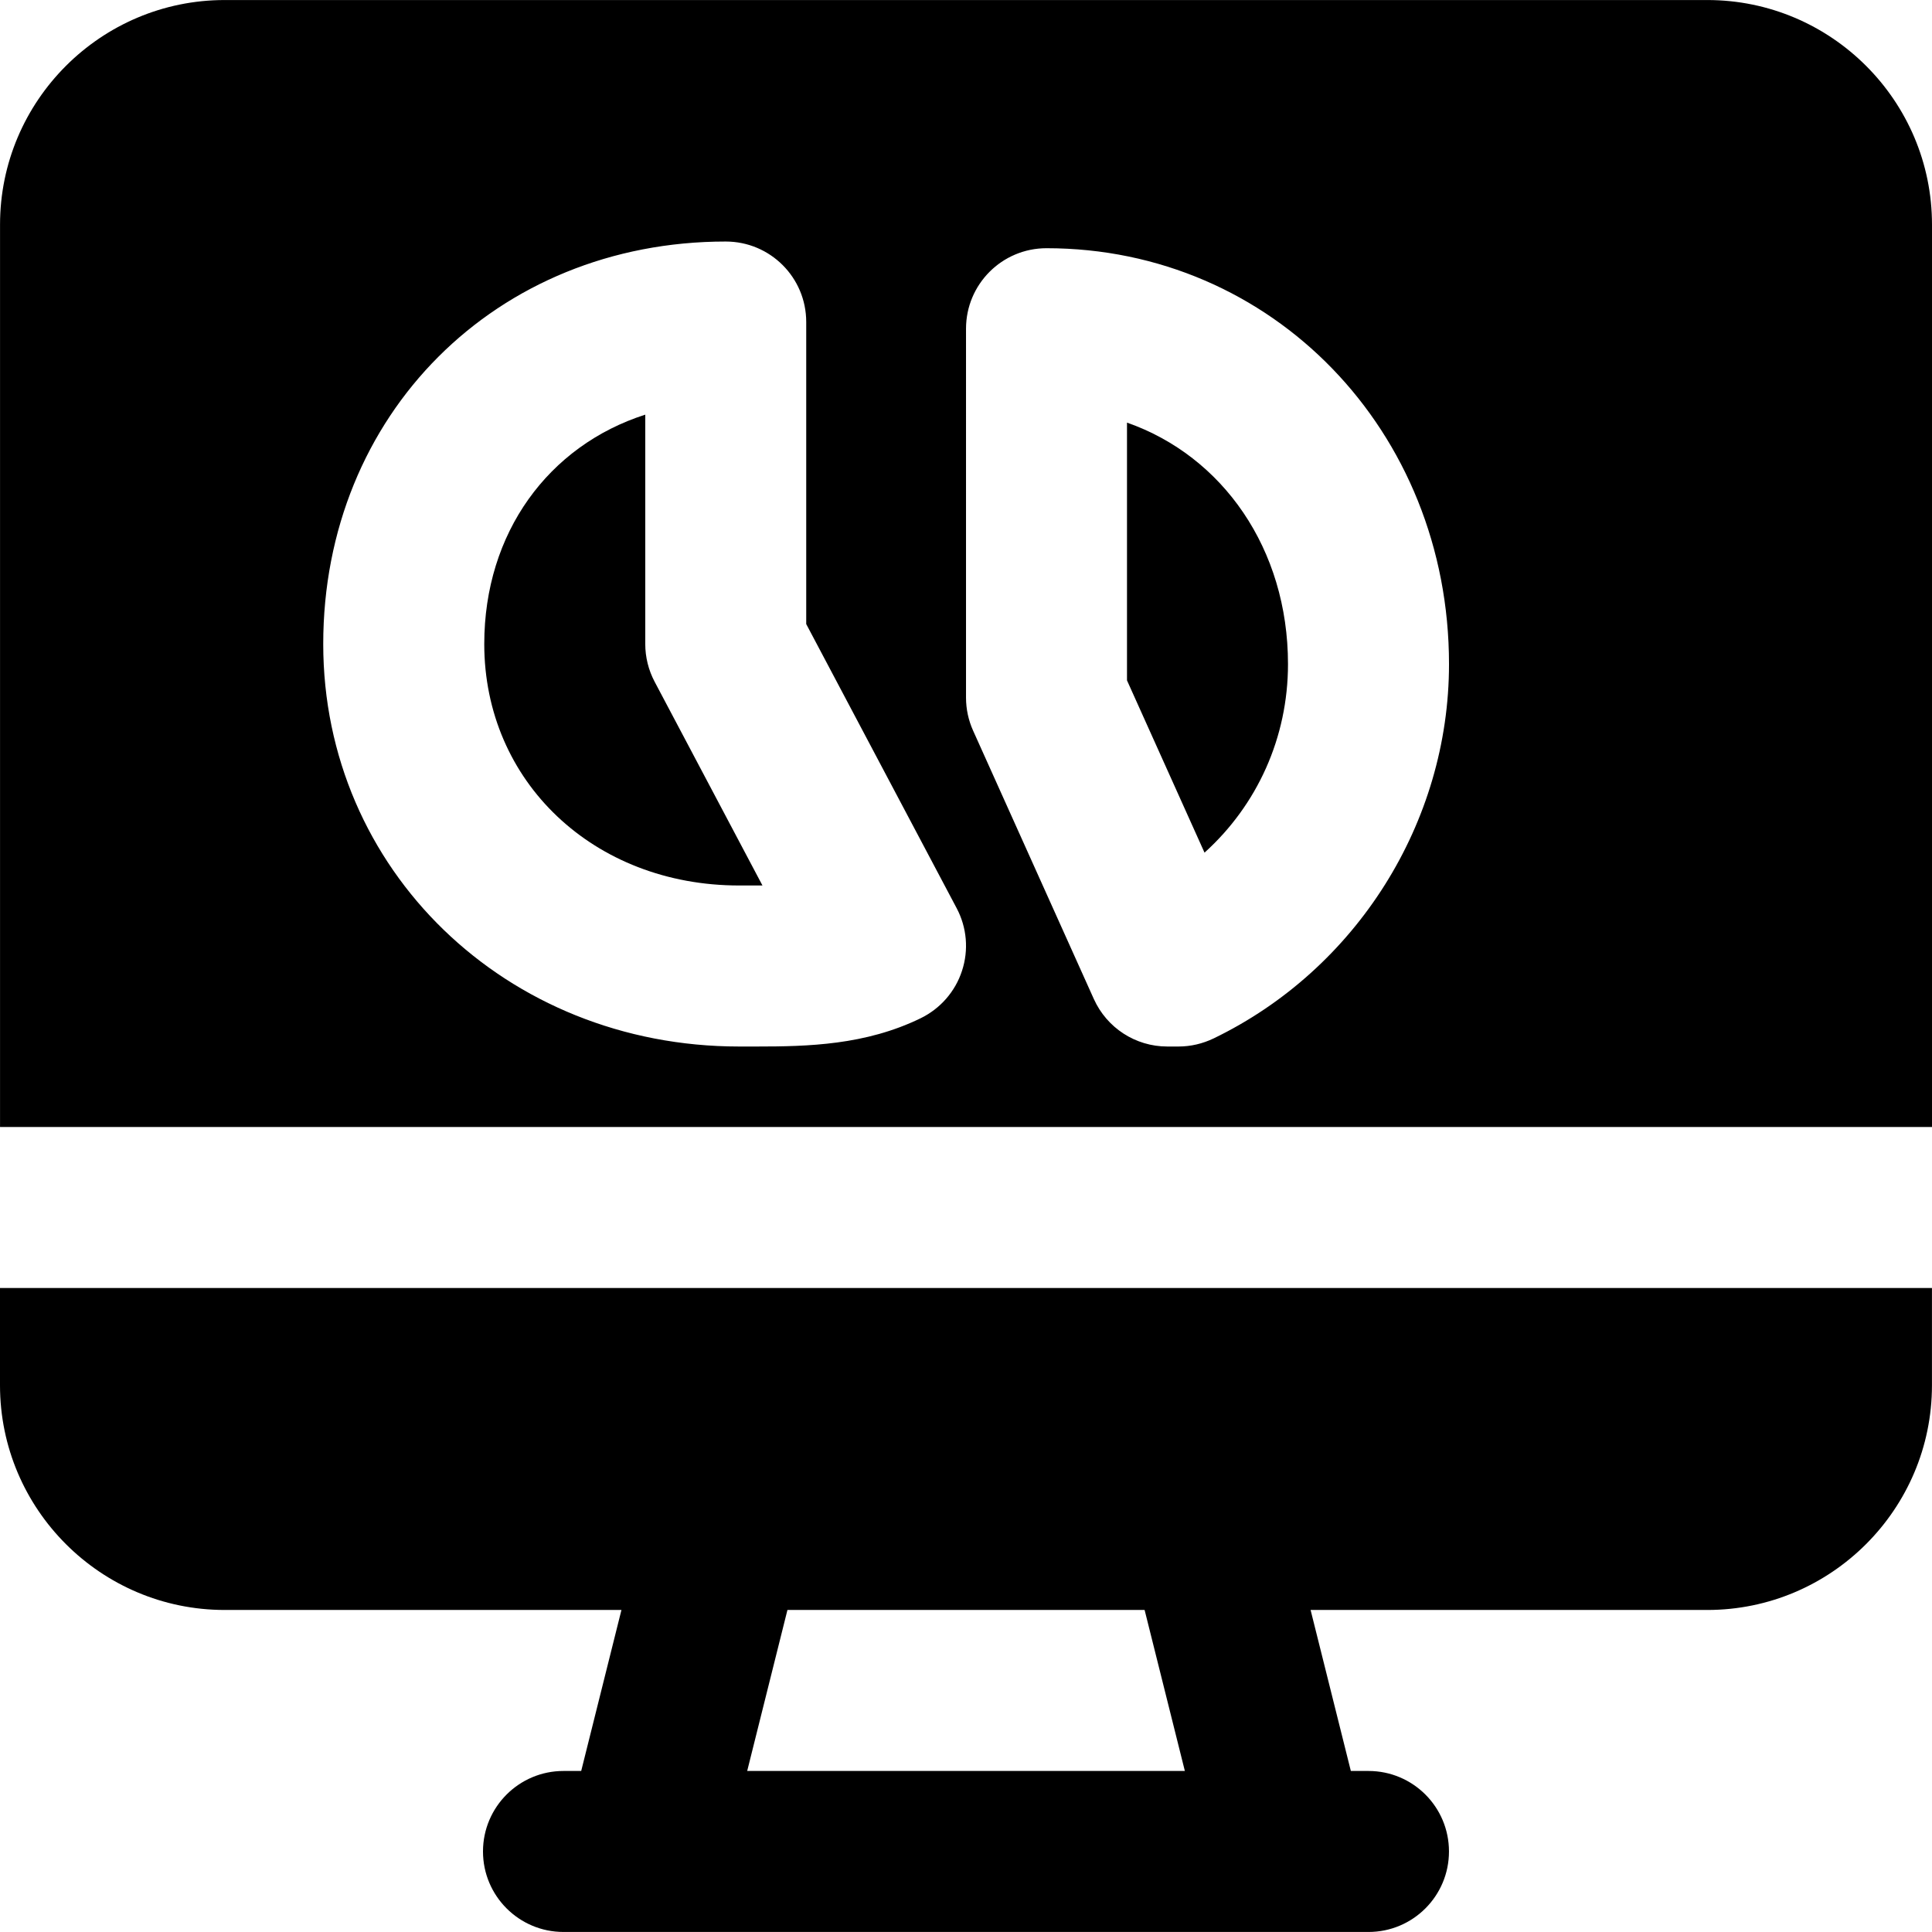
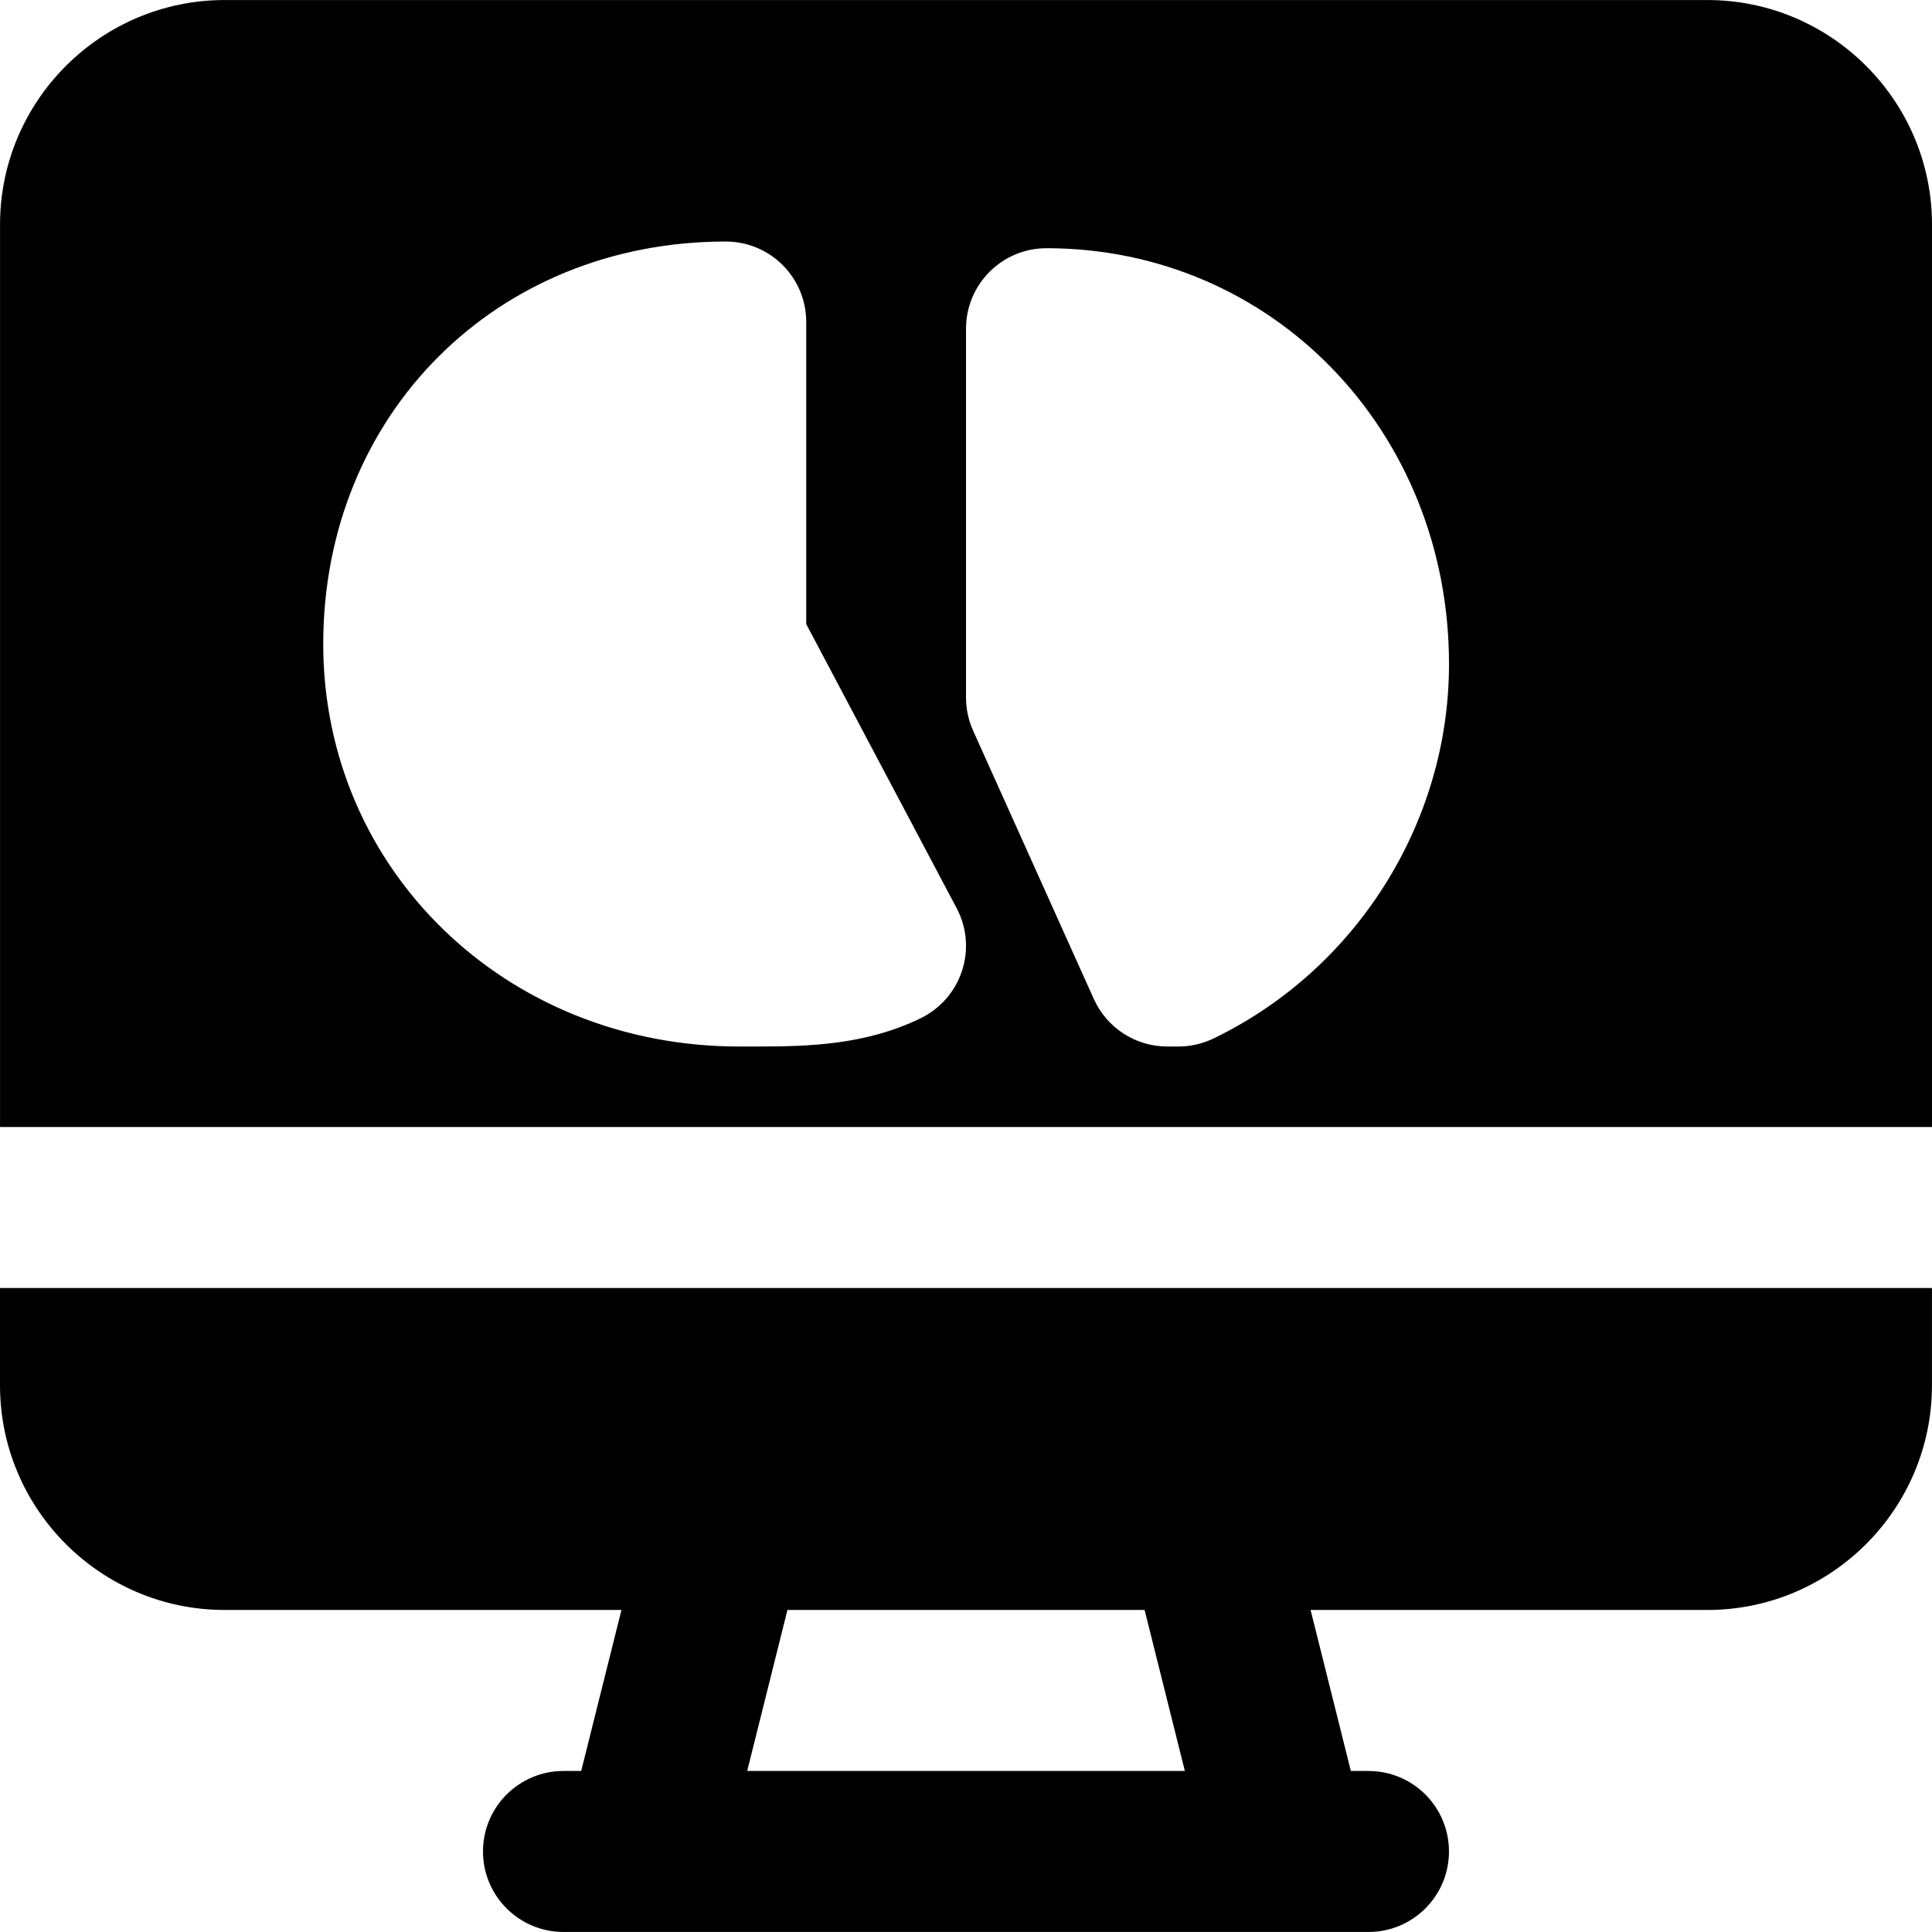
<svg xmlns="http://www.w3.org/2000/svg" fill="#000000" height="800px" width="800px" version="1.1" id="Layer_1" viewBox="0 0 512.009 512.009" xml:space="preserve">
  <g>
    <g>
      <g>
-         <path d="M298.671,112v68.309l20.544,45.653c13.952-12.587,22.123-30.485,22.123-49.963     C341.338,145.451,324.015,120.875,298.671,112z" />
-         <path d="M171.004,170.667v-60.779c-25.621,8.213-42.667,31.275-42.667,60.779c0,36.48,29.035,64,67.541,64h2.389h3.797     l-28.587-54.016C171.857,177.579,171.004,174.144,171.004,170.667z" />
        <path d="M452.467,0.009H59.55c-32.832,0-59.541,26.709-59.541,59.52v239.147h512V59.529     C512.009,26.718,485.299,0.009,452.467,0.009z M254.942,257.289c-1.792,5.504-5.76,10.027-10.965,12.565     c-14.635,7.125-29.845,7.488-43.477,7.488h-2.283h-2.347c-61.781,0-110.208-46.869-110.208-106.667     c0-60.821,45.867-106.667,106.667-106.667c11.797,0,21.333,9.536,21.333,21.333v80.043l39.872,75.307     C256.243,245.811,256.755,251.785,254.942,257.289z M321.609,275.209c-2.901,1.387-6.059,2.133-9.28,2.133h-2.987     c-8.405,0-16-4.928-19.456-12.587l-32-71.125c-1.237-2.752-1.877-5.717-1.877-8.747V87.113c0-11.776,9.536-21.333,21.333-21.333     c59.819,0,106.667,48.427,106.667,110.229C384.009,217.971,359.497,256.905,321.609,275.209z" />
        <path d="M0,367.125c0,32.832,26.709,59.541,59.541,59.541h105.152l-10.667,42.667h-4.693c-11.776,0-21.333,9.557-21.333,21.333     S137.557,512,149.333,512h21.333h170.667h21.333c11.797,0,21.333-9.557,21.333-21.333s-9.536-21.333-21.333-21.333h-4.672     l-10.667-42.667h105.131c32.832,0,59.541-26.709,59.541-59.541v-25.792H0V367.125z M208.683,426.667h94.656l10.667,42.667     H198.016L208.683,426.667z" />
      </g>
    </g>
  </g>
</svg>